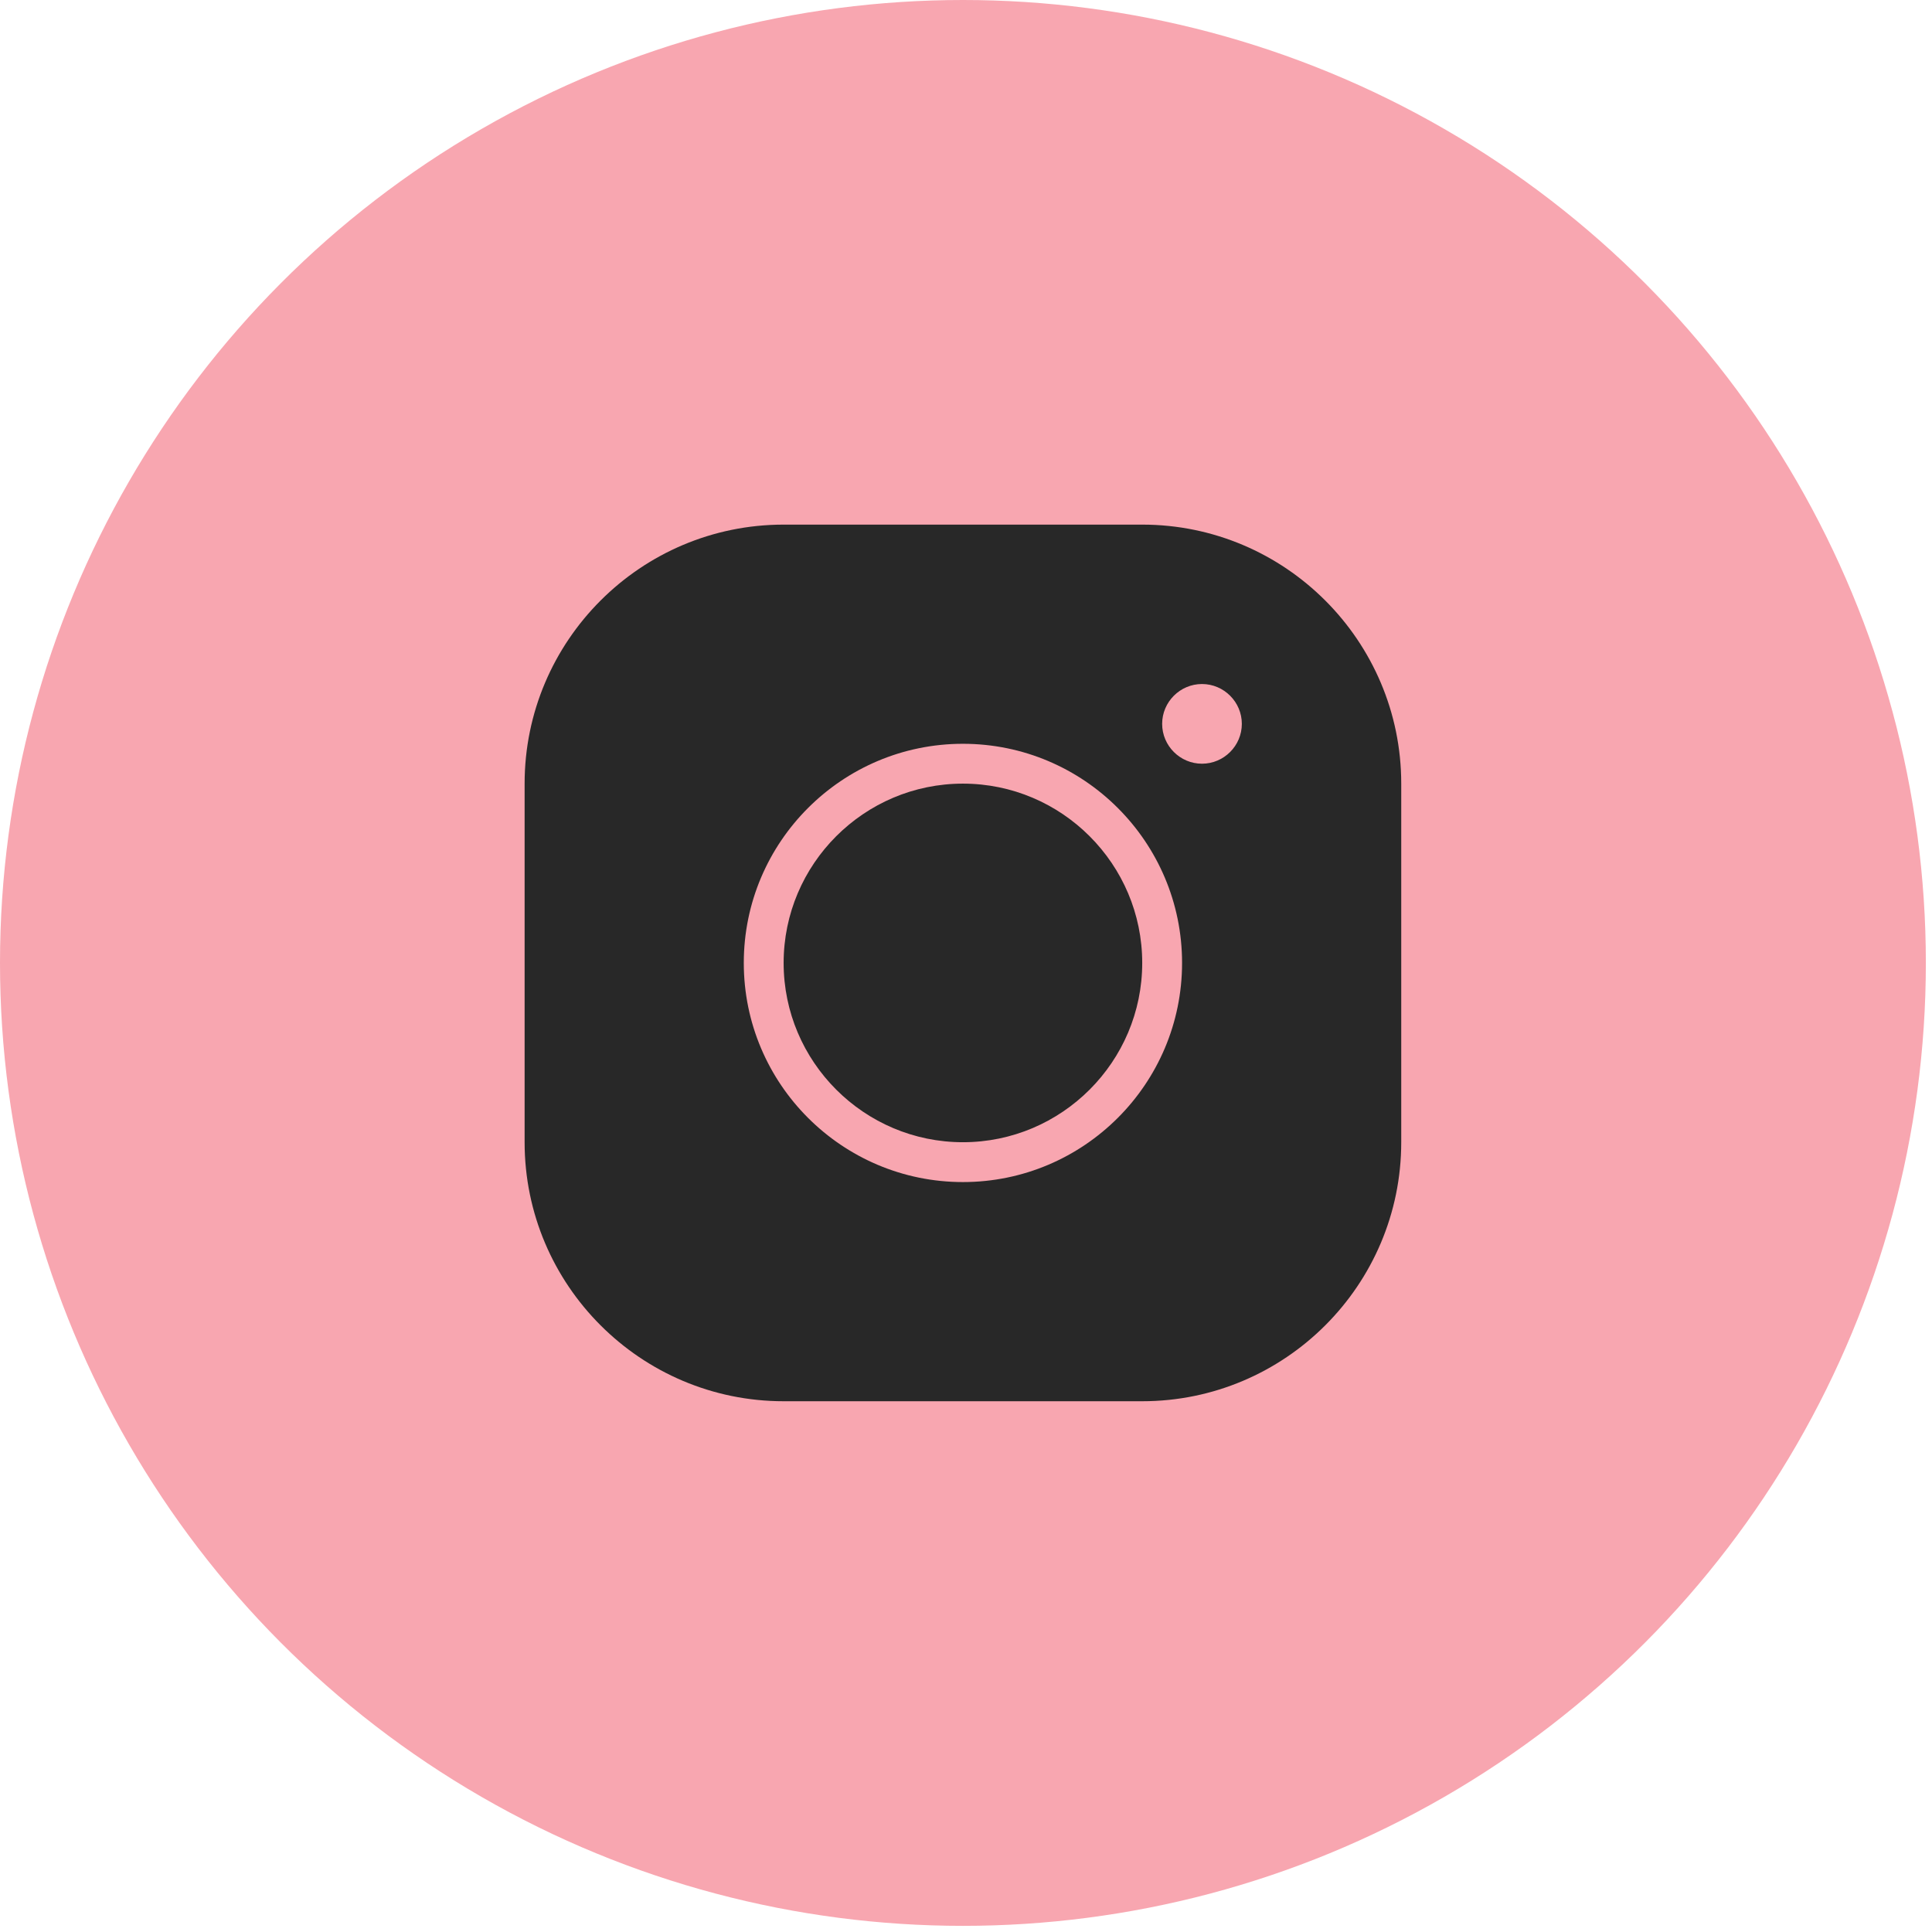
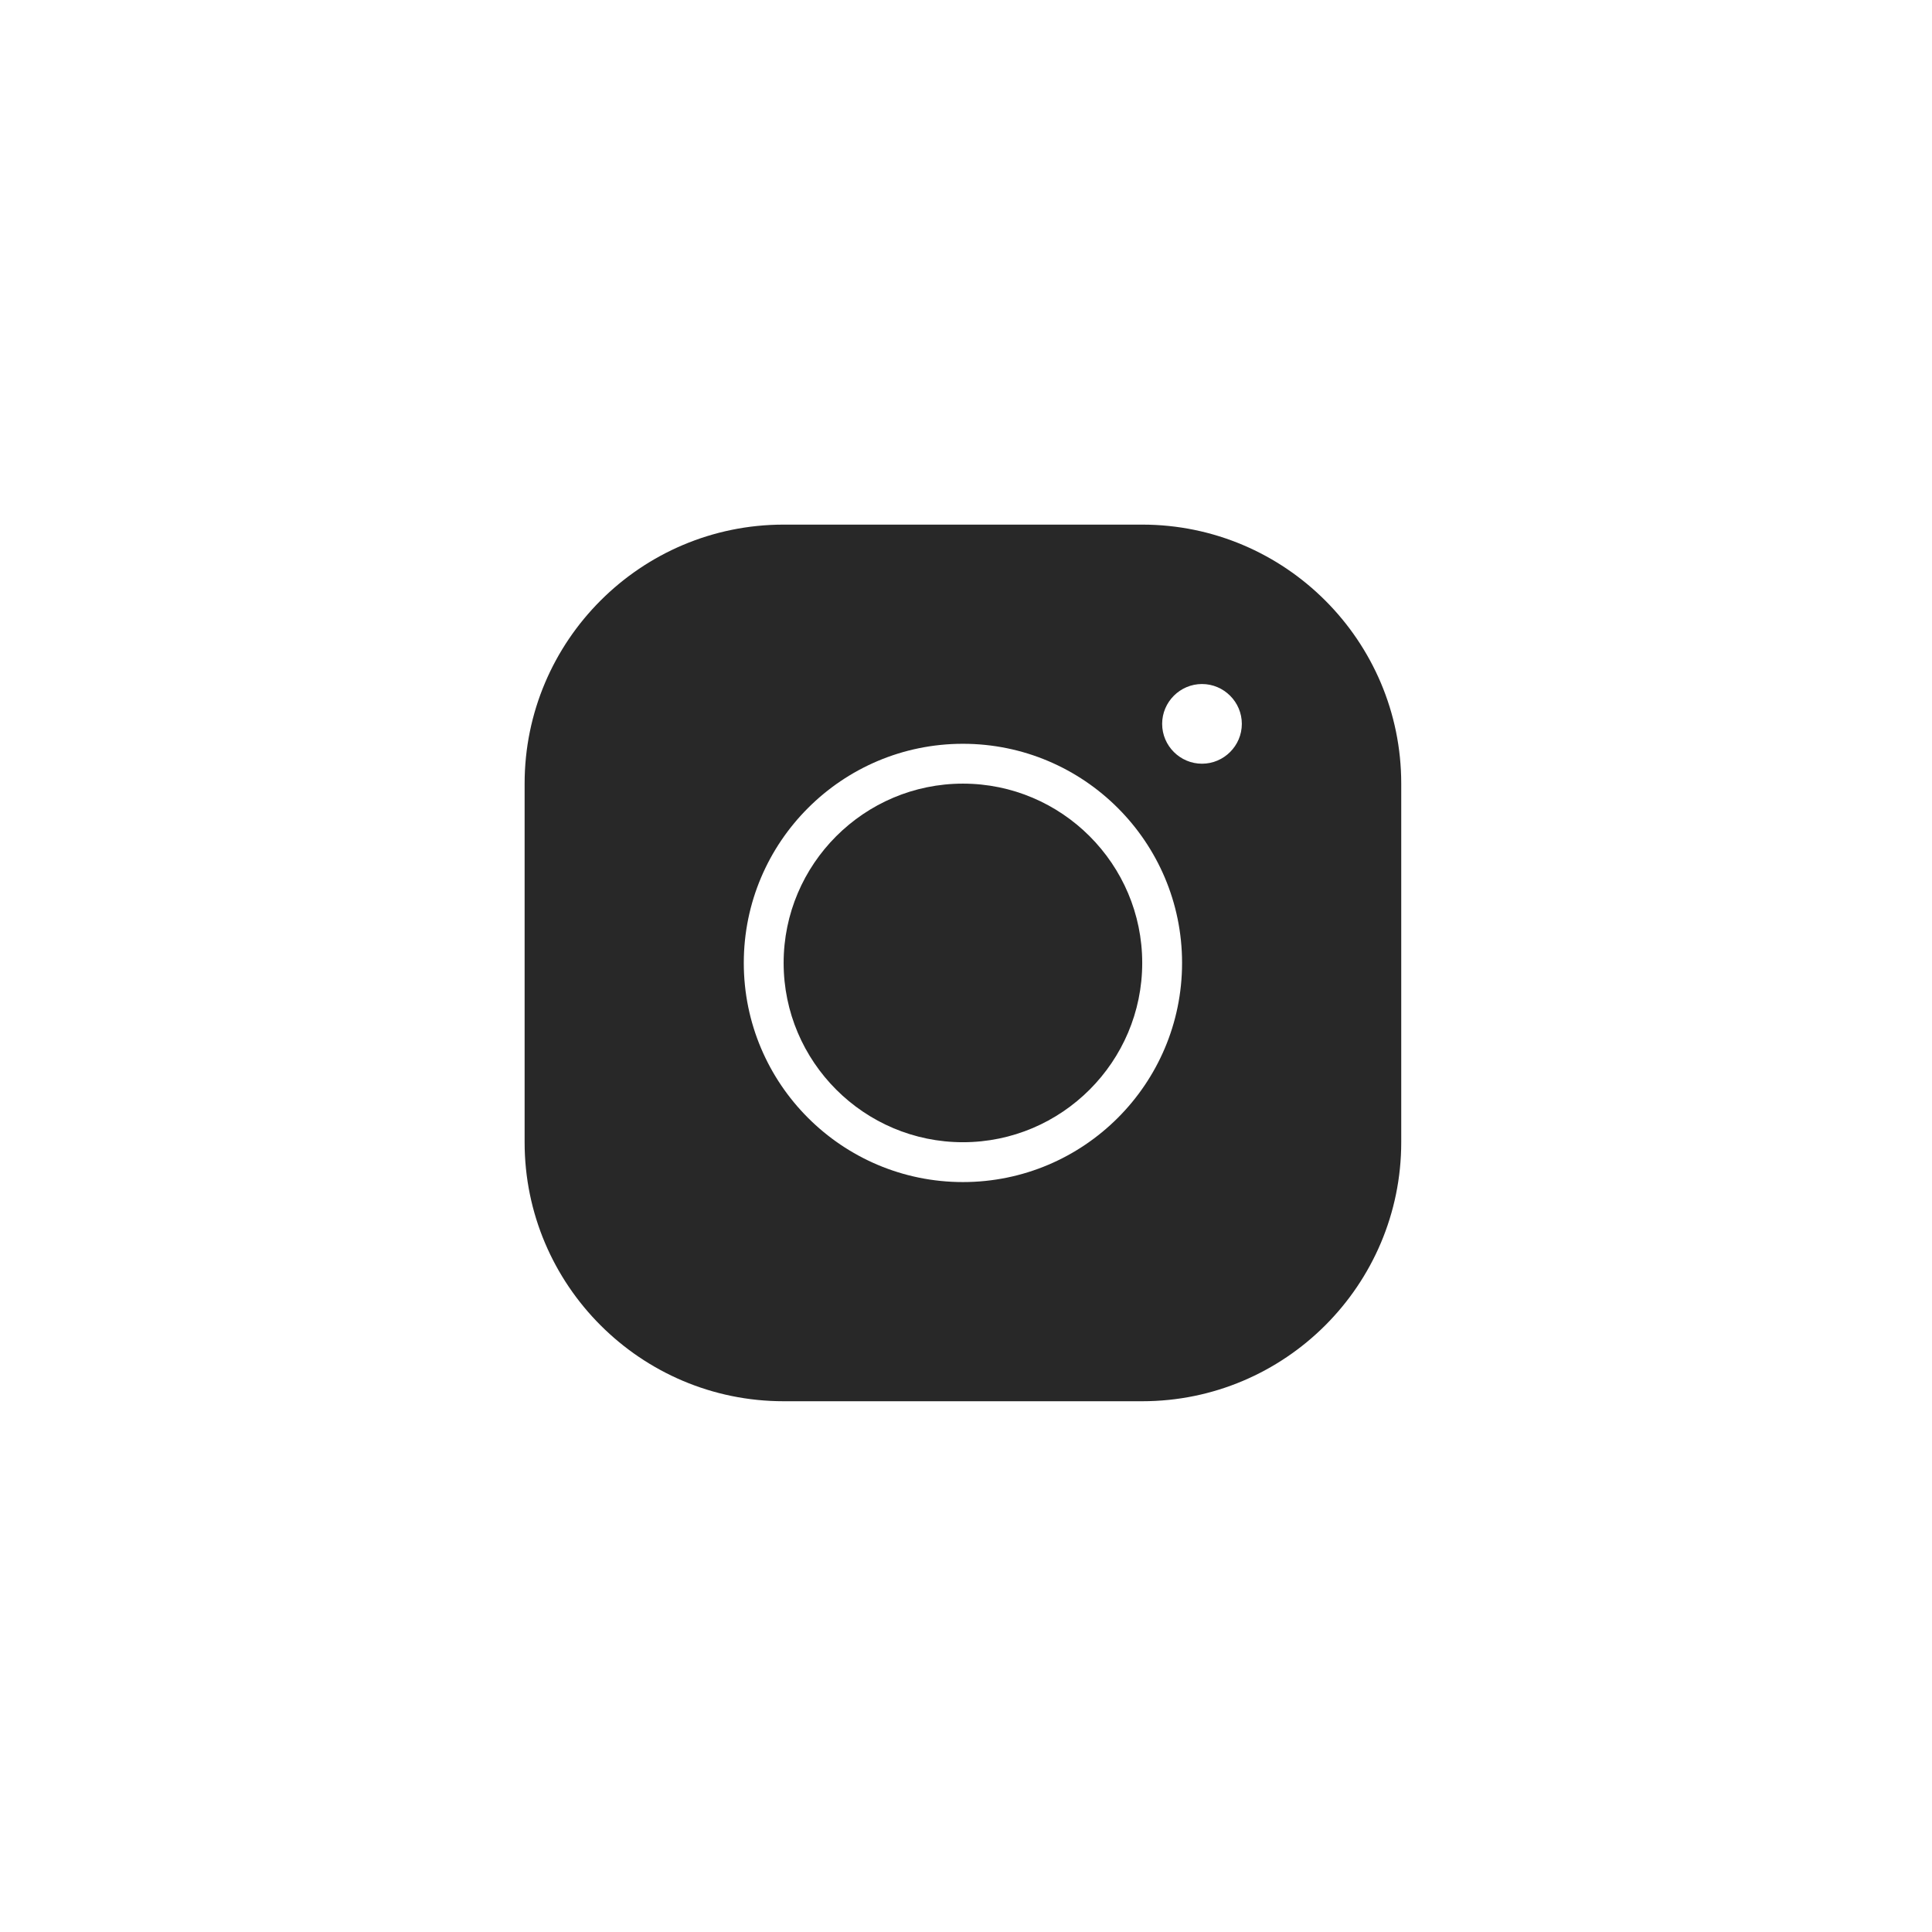
<svg xmlns="http://www.w3.org/2000/svg" width="61" height="61" viewBox="0 0 61 61" fill="none">
-   <circle cx="30.403" cy="30.403" r="30.403" fill="#F8A6B0" />
-   <path d="M24.742 16.564C20.232 16.564 16.564 20.232 16.564 24.742V36.064C16.564 40.575 20.232 44.242 24.742 44.242H36.064C40.574 44.242 44.242 40.575 44.242 36.064V24.742C44.242 20.232 40.574 16.564 36.064 16.564H24.742ZM37.951 21.597C38.643 21.597 39.209 22.163 39.209 22.855C39.209 23.547 38.643 24.113 37.951 24.113C37.259 24.113 36.693 23.547 36.693 22.855C36.693 22.163 37.259 21.597 37.951 21.597ZM30.403 23.484C34.221 23.484 37.322 26.585 37.322 30.403C37.322 34.221 34.221 37.322 30.403 37.322C26.585 37.322 23.484 34.221 23.484 30.403C23.484 26.585 26.585 23.484 30.403 23.484ZM30.403 24.742C27.283 24.742 24.742 27.283 24.742 30.403C24.742 33.523 27.283 36.064 30.403 36.064C33.523 36.064 36.064 33.523 36.064 30.403C36.064 27.283 33.523 24.742 30.403 24.742Z" fill="#282828" />
+   <path d="M24.742 16.564C20.232 16.564 16.564 20.232 16.564 24.742V36.064C16.564 40.575 20.232 44.242 24.742 44.242H36.064C40.574 44.242 44.242 40.575 44.242 36.064V24.742C44.242 20.232 40.574 16.564 36.064 16.564H24.742ZM37.951 21.597C38.643 21.597 39.209 22.163 39.209 22.855C39.209 23.547 38.643 24.113 37.951 24.113C37.259 24.113 36.693 23.547 36.693 22.855C36.693 22.163 37.259 21.597 37.951 21.597ZM30.403 23.484C34.221 23.484 37.322 26.585 37.322 30.403C37.322 34.221 34.221 37.322 30.403 37.322C26.585 37.322 23.484 34.221 23.484 30.403C23.484 26.585 26.585 23.484 30.403 23.484ZM30.403 24.742C27.283 24.742 24.742 27.283 24.742 30.403C24.742 33.523 27.283 36.064 30.403 36.064C33.523 36.064 36.064 33.523 36.064 30.403C36.064 27.283 33.523 24.742 30.403 24.742" fill="#282828" />
</svg>